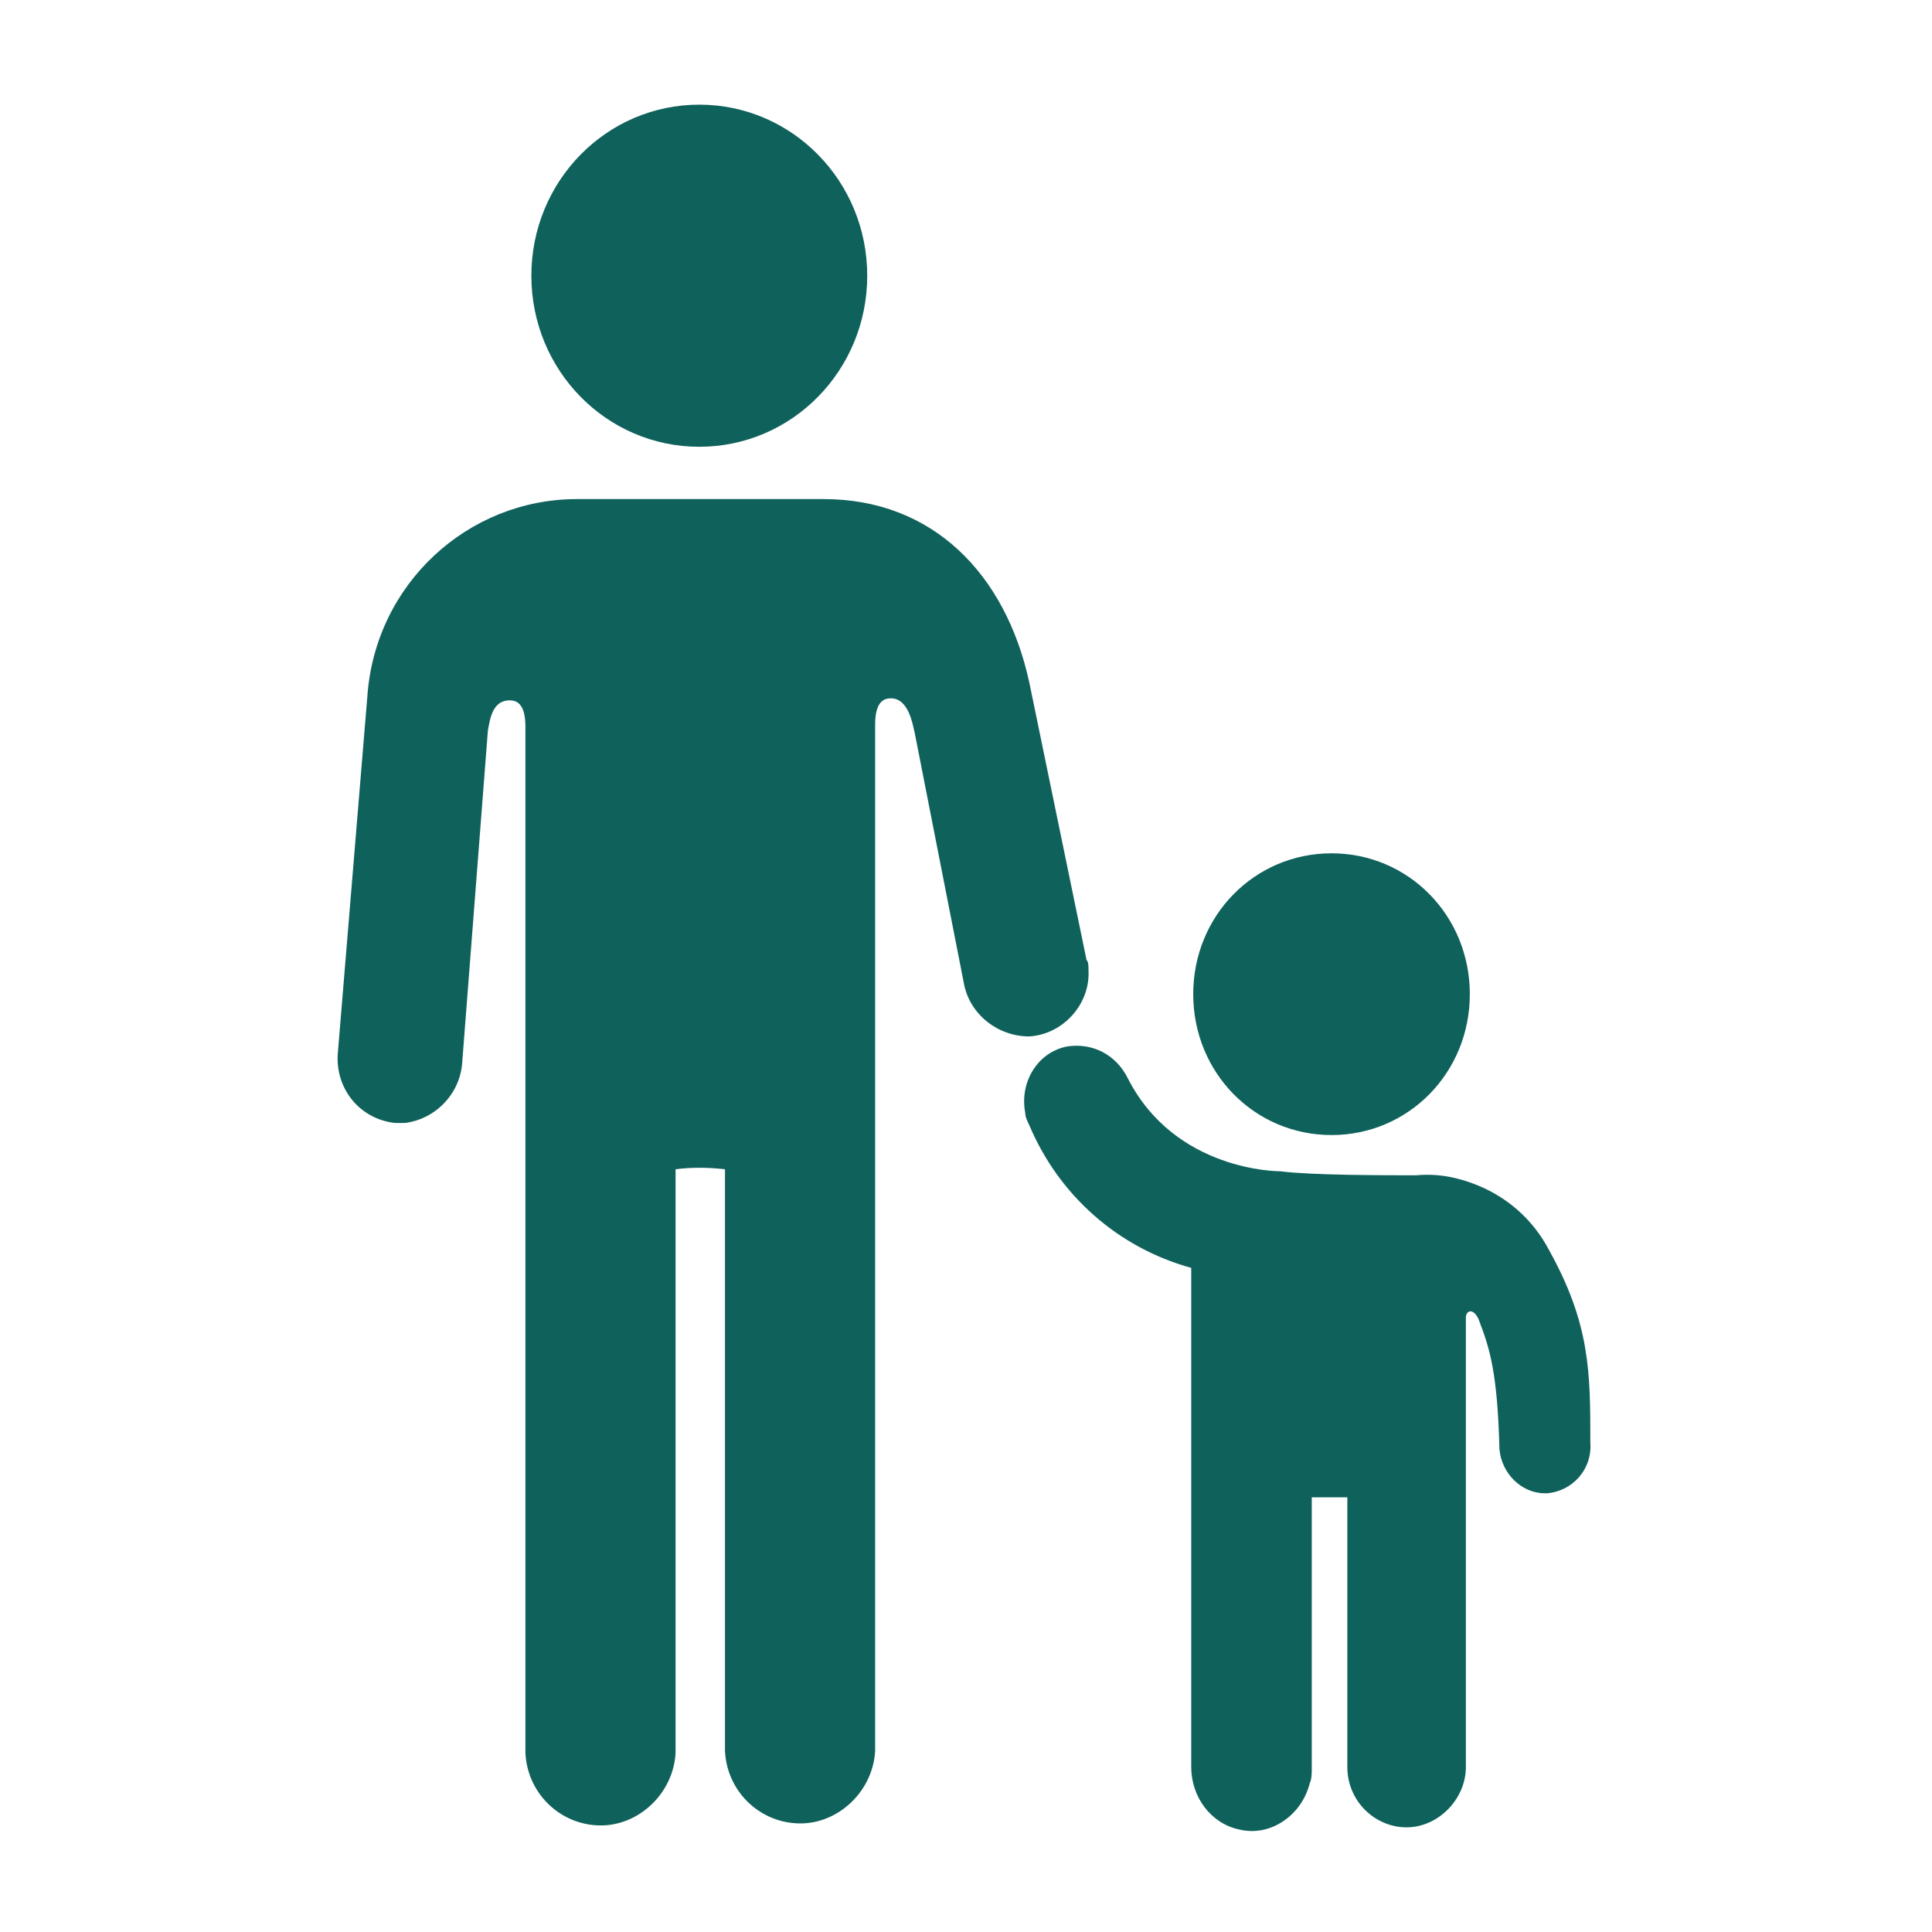
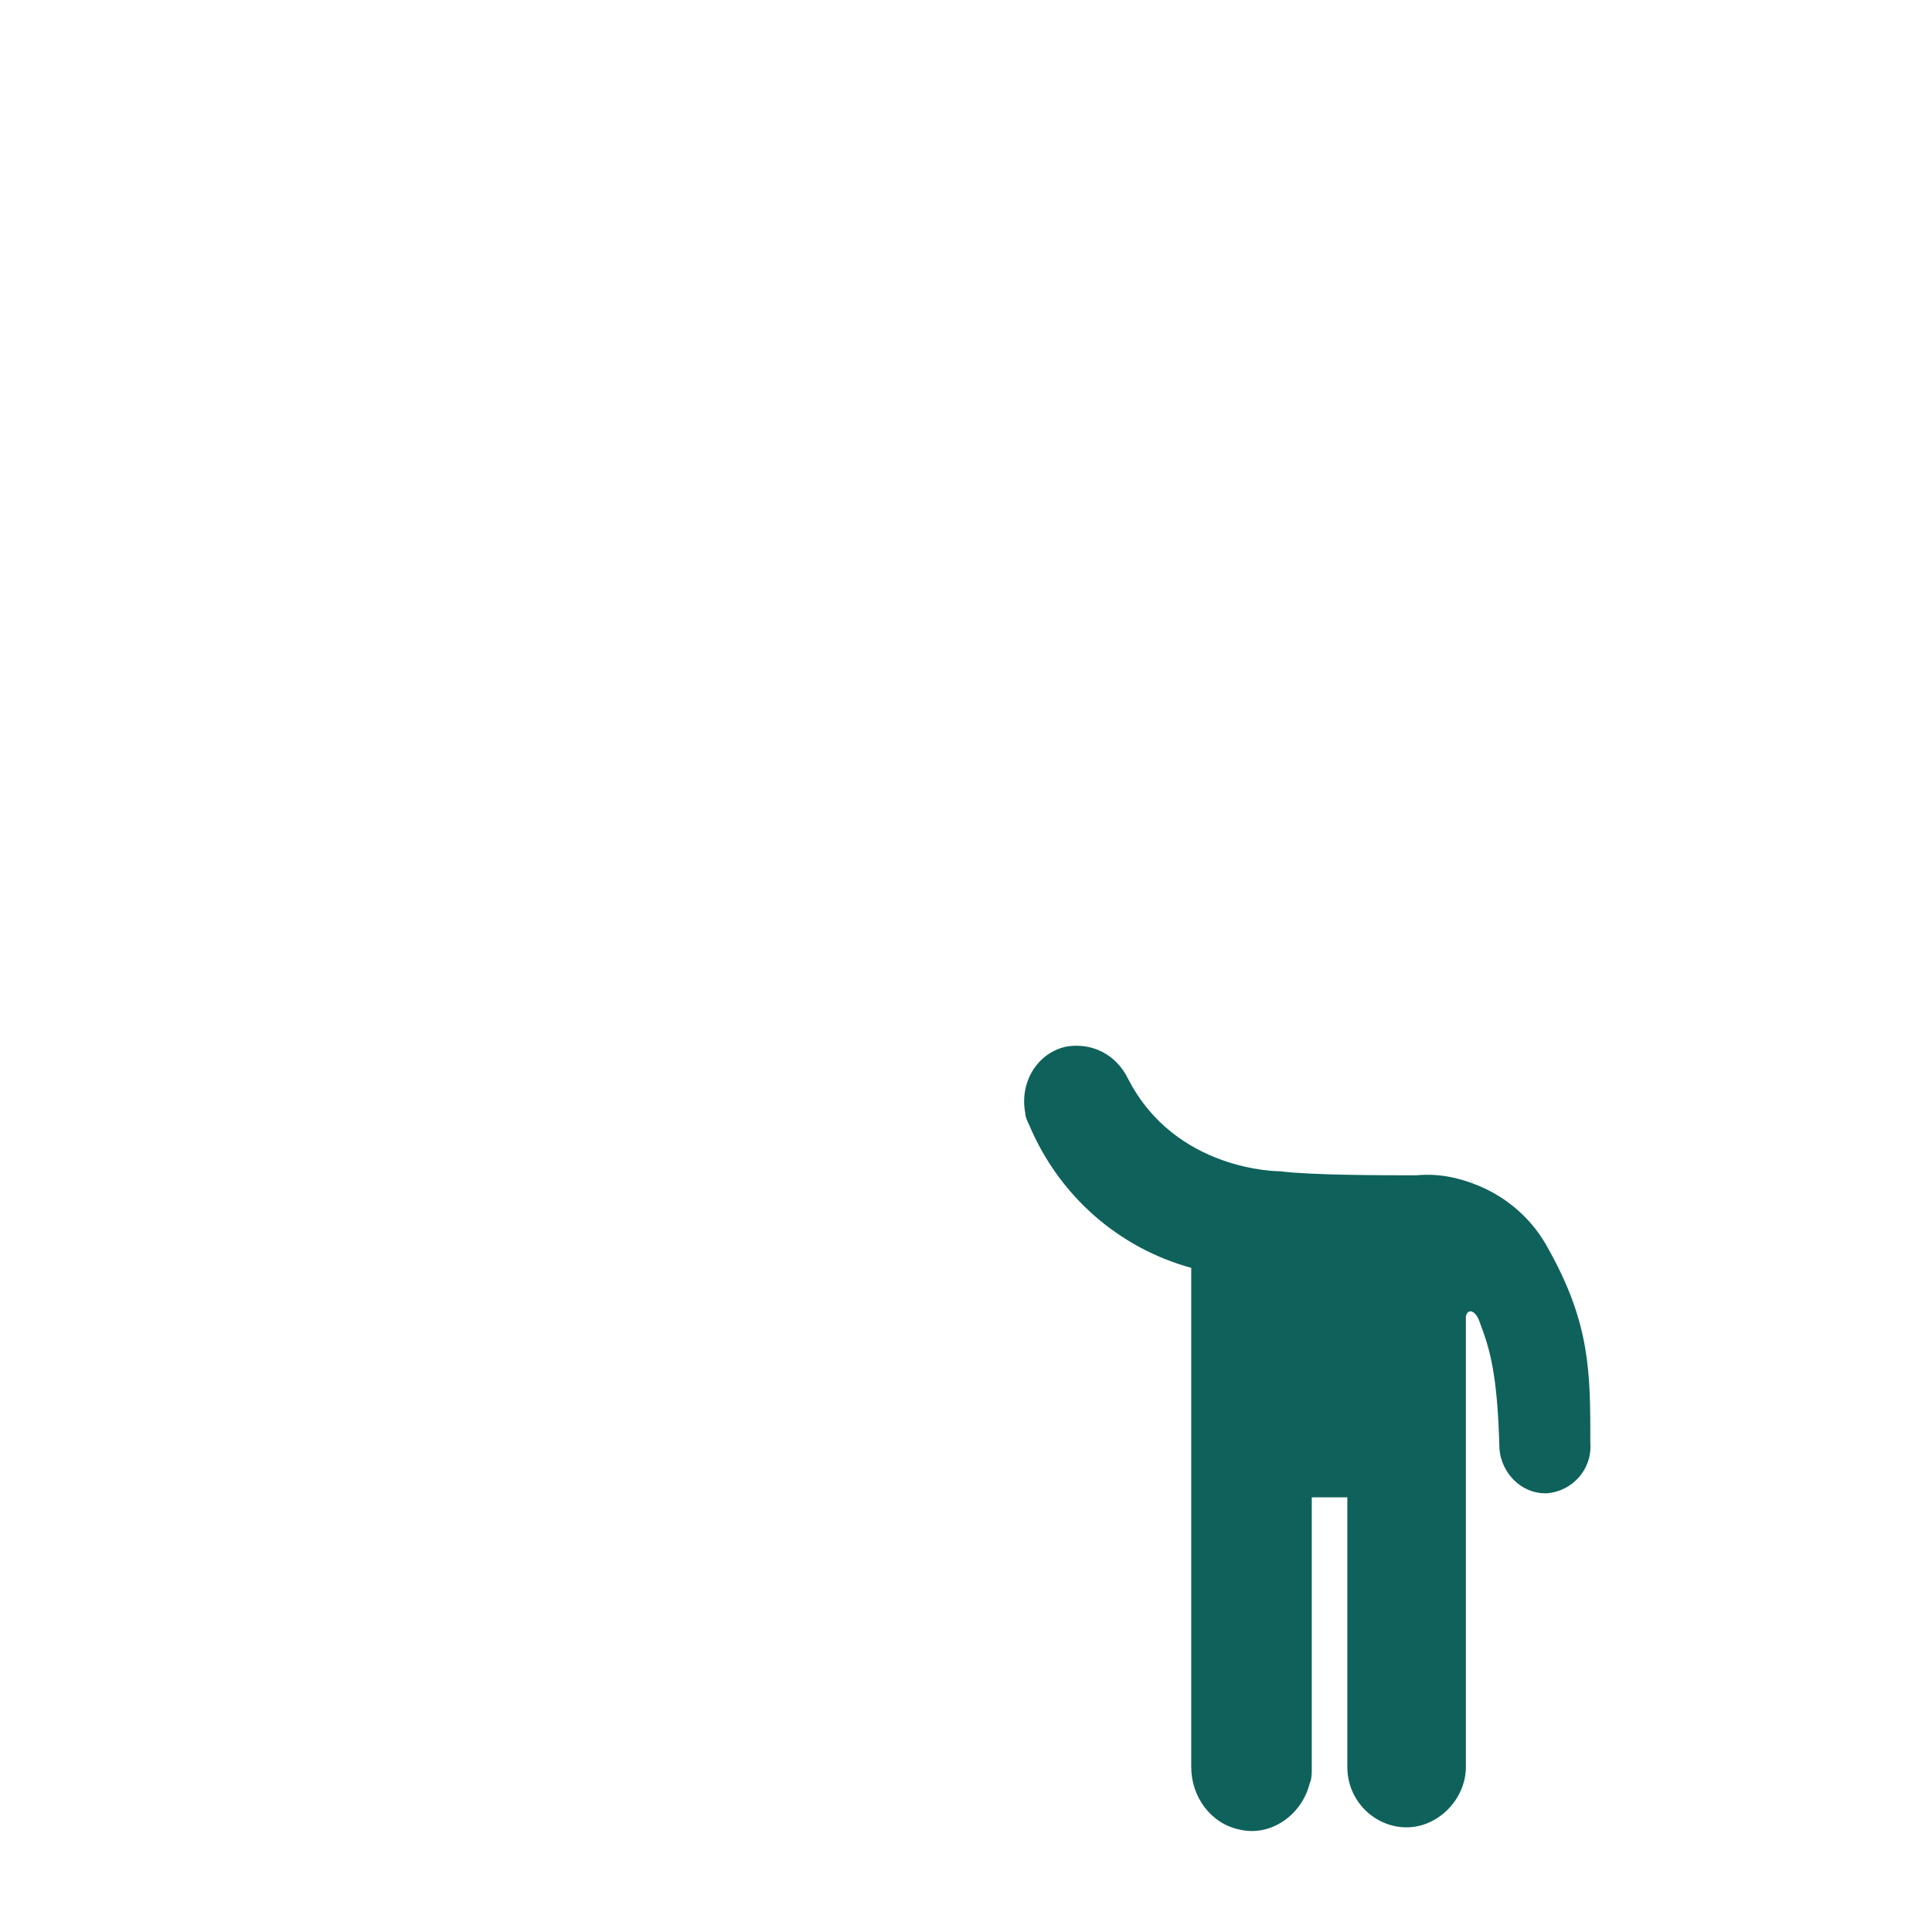
<svg xmlns="http://www.w3.org/2000/svg" width="64" height="64" viewBox="0 0 64 64" fill="none">
-   <path d="M23.165 14.8C20.089 14.8 17.602 12.267 17.602 9.133C17.602 6 20.089 3.467 23.165 3.467C26.241 3.467 28.728 6 28.728 9.133C28.728 12.267 26.241 14.8 23.165 14.8ZM34.095 22.6C33.309 19 30.888 16.533 27.288 16.533H19.107C15.507 16.533 12.431 19.333 12.169 23.067L11.187 34.933C11.122 36.067 11.907 37.067 13.085 37.2H13.413C14.46 37.067 15.245 36.2 15.311 35.2L16.162 24.2C16.227 23.867 16.293 23.2 16.881 23.2C17.078 23.2 17.405 23.267 17.405 24.067V58.067C17.471 59.467 18.649 60.533 20.023 60.467C21.267 60.4 22.314 59.333 22.379 58.067V38.733C22.903 38.667 23.427 38.667 24.016 38.733V58C24.081 59.4 25.259 60.467 26.634 60.4C27.877 60.333 28.924 59.267 28.99 58V24C28.99 23.2 29.317 23.133 29.513 23.133C30.102 23.133 30.233 24 30.299 24.267L31.935 32.6C32.131 33.6 33.048 34.333 34.095 34.333C35.208 34.267 36.124 33.267 36.058 32.133C36.058 32 36.058 31.867 35.993 31.8L34.095 22.6ZM44.109 37.6C46.661 37.6 48.69 35.533 48.69 32.933C48.69 30.333 46.661 28.267 44.109 28.267C41.556 28.267 39.527 30.333 39.527 32.933C39.527 35.533 41.556 37.6 44.109 37.6Z" fill="#0F615C" />
  <path d="M51.308 41.4C50.784 40.4 49.933 39.667 48.952 39.267C48.297 39 47.642 38.867 46.922 38.933C45.81 38.933 43.454 38.933 42.407 38.8C42.341 38.8 38.938 38.8 37.367 35.733C36.974 34.933 36.189 34.533 35.338 34.667C34.356 34.867 33.767 35.867 33.963 36.867C33.963 37 34.029 37.133 34.094 37.267C35.076 39.6 37.04 41.333 39.461 42V58.533C39.461 59.533 40.116 60.4 41.032 60.6C42.079 60.867 43.126 60.133 43.388 59.067C43.454 58.933 43.454 58.733 43.454 58.6V49.6H44.632V58.533C44.632 59.667 45.548 60.533 46.595 60.533C47.642 60.533 48.559 59.6 48.559 58.533V43.6C48.624 43.333 48.886 43.4 49.017 43.8C49.344 44.667 49.606 45.467 49.671 48C49.737 48.8 50.391 49.467 51.177 49.467H51.242C52.093 49.4 52.748 48.667 52.682 47.8C52.682 45.467 52.682 43.867 51.308 41.4Z" fill="#0F615C" />
</svg>